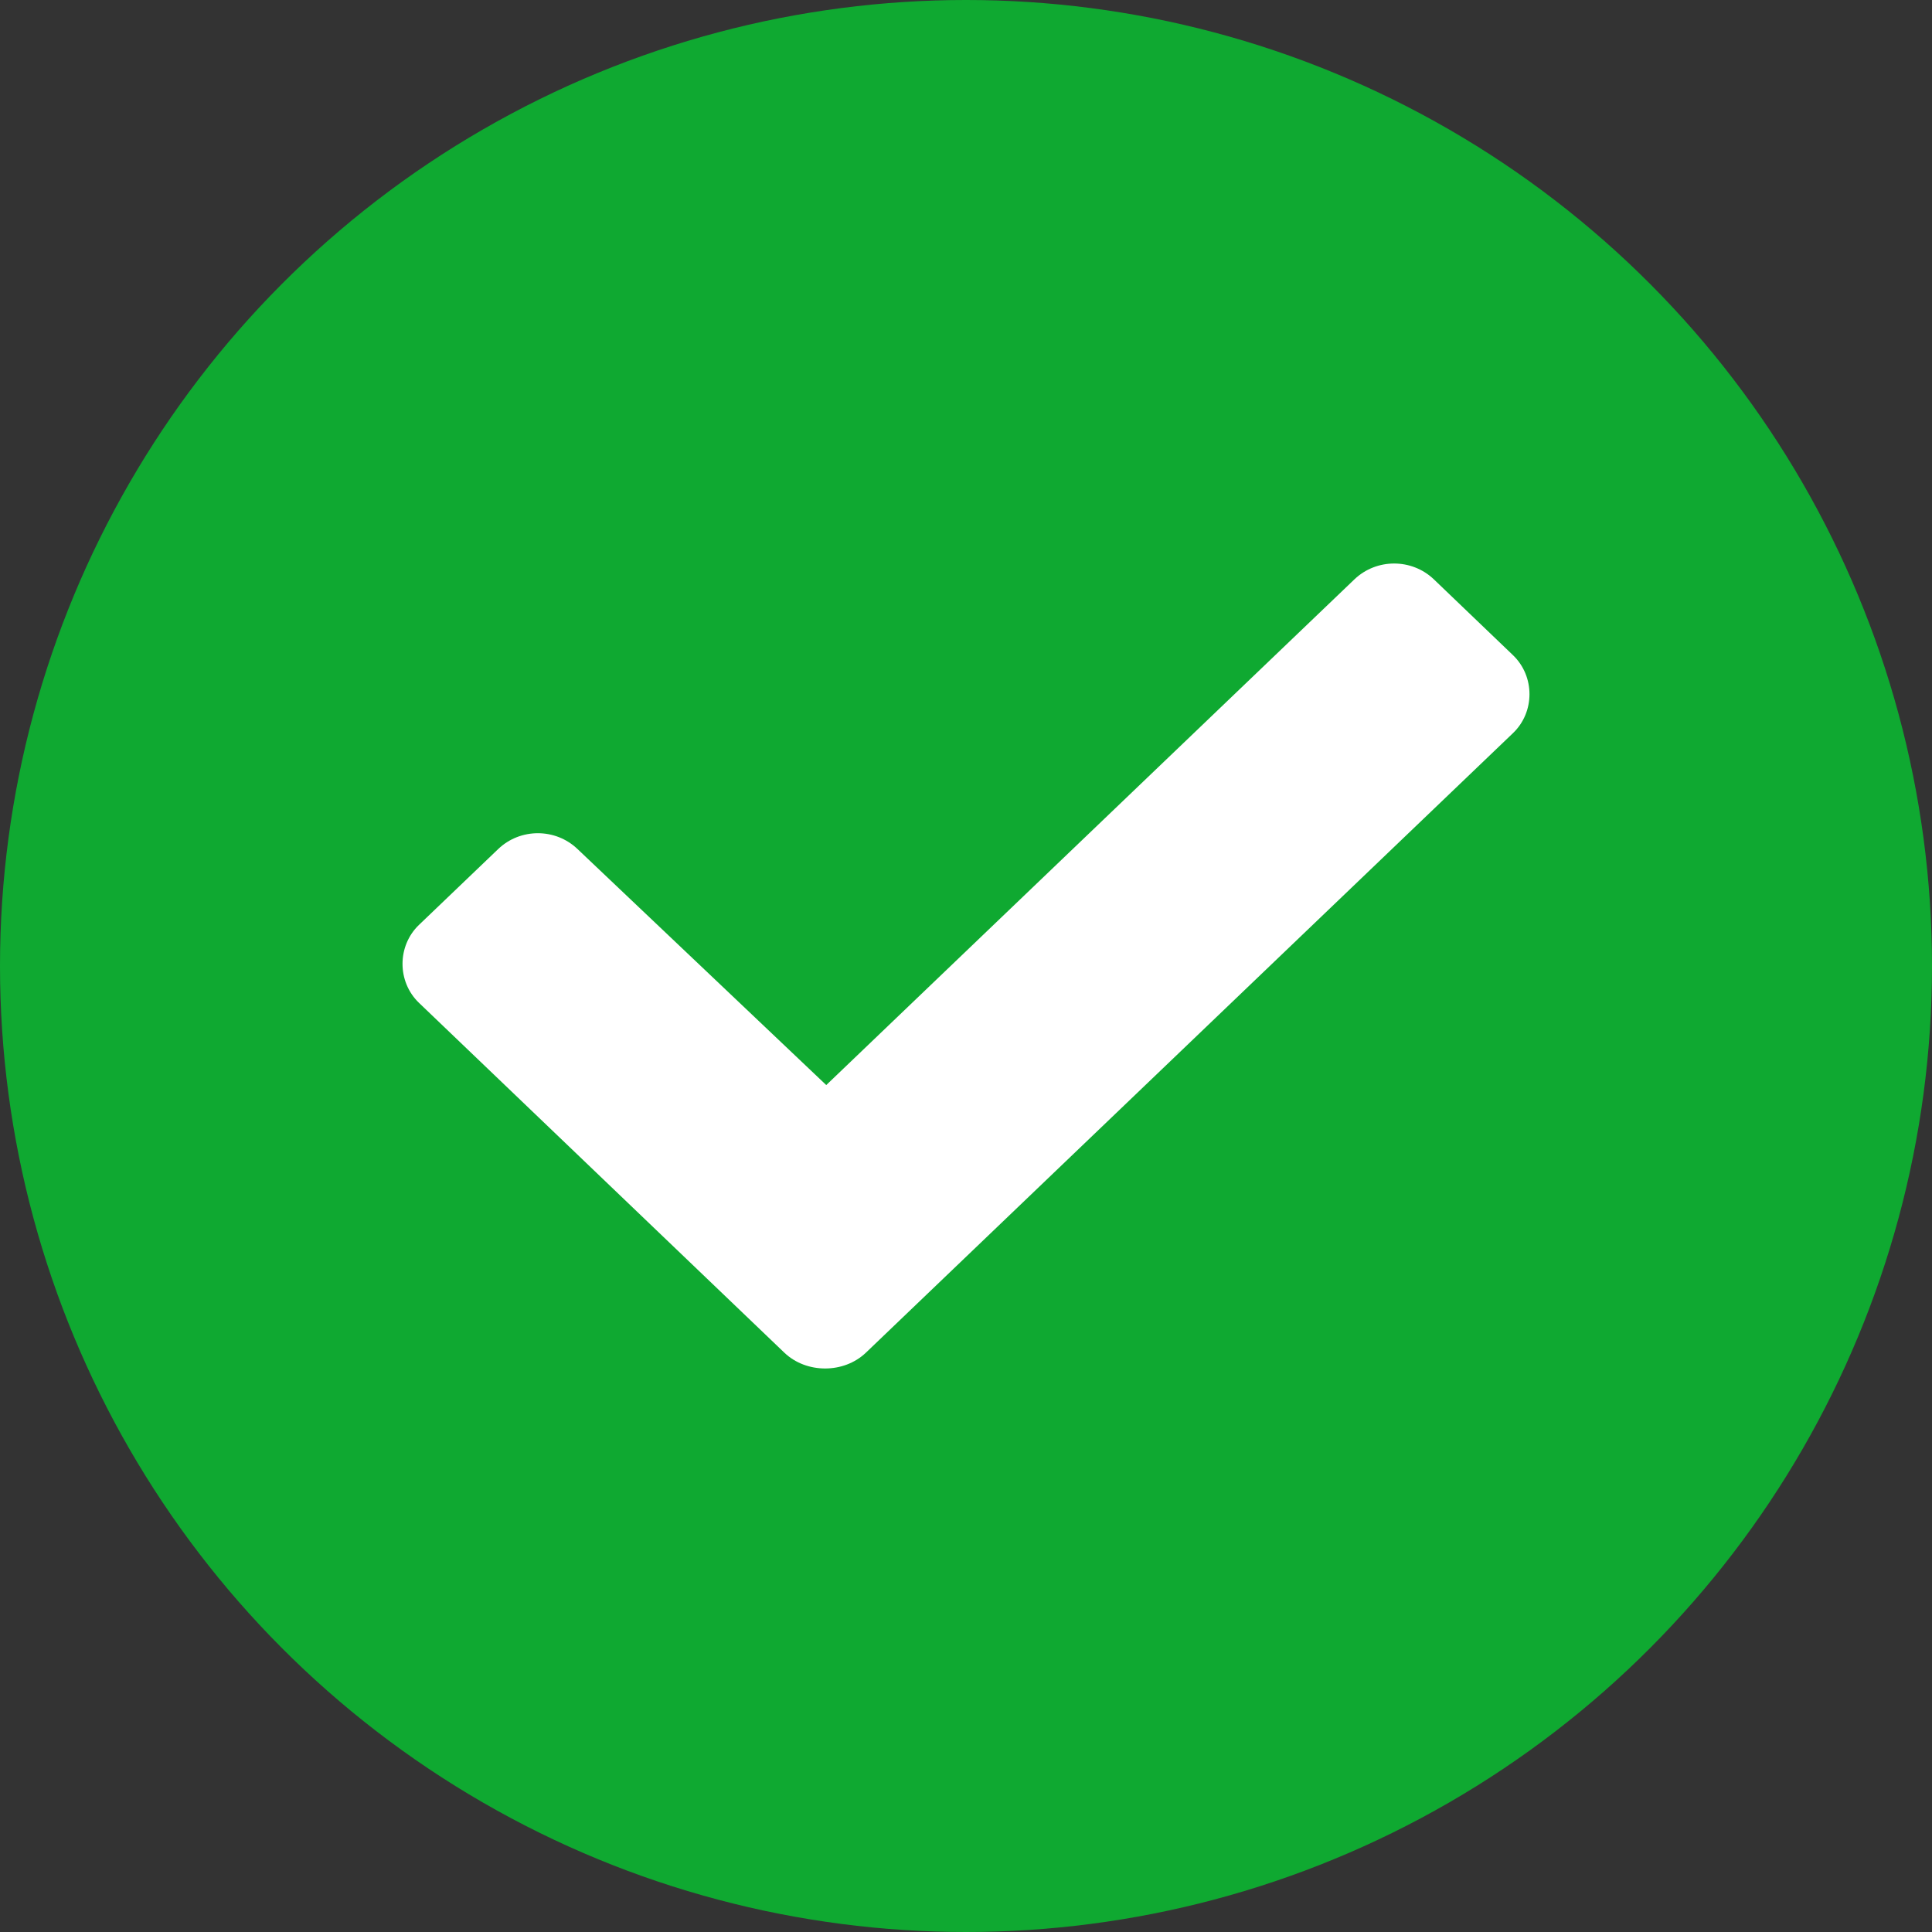
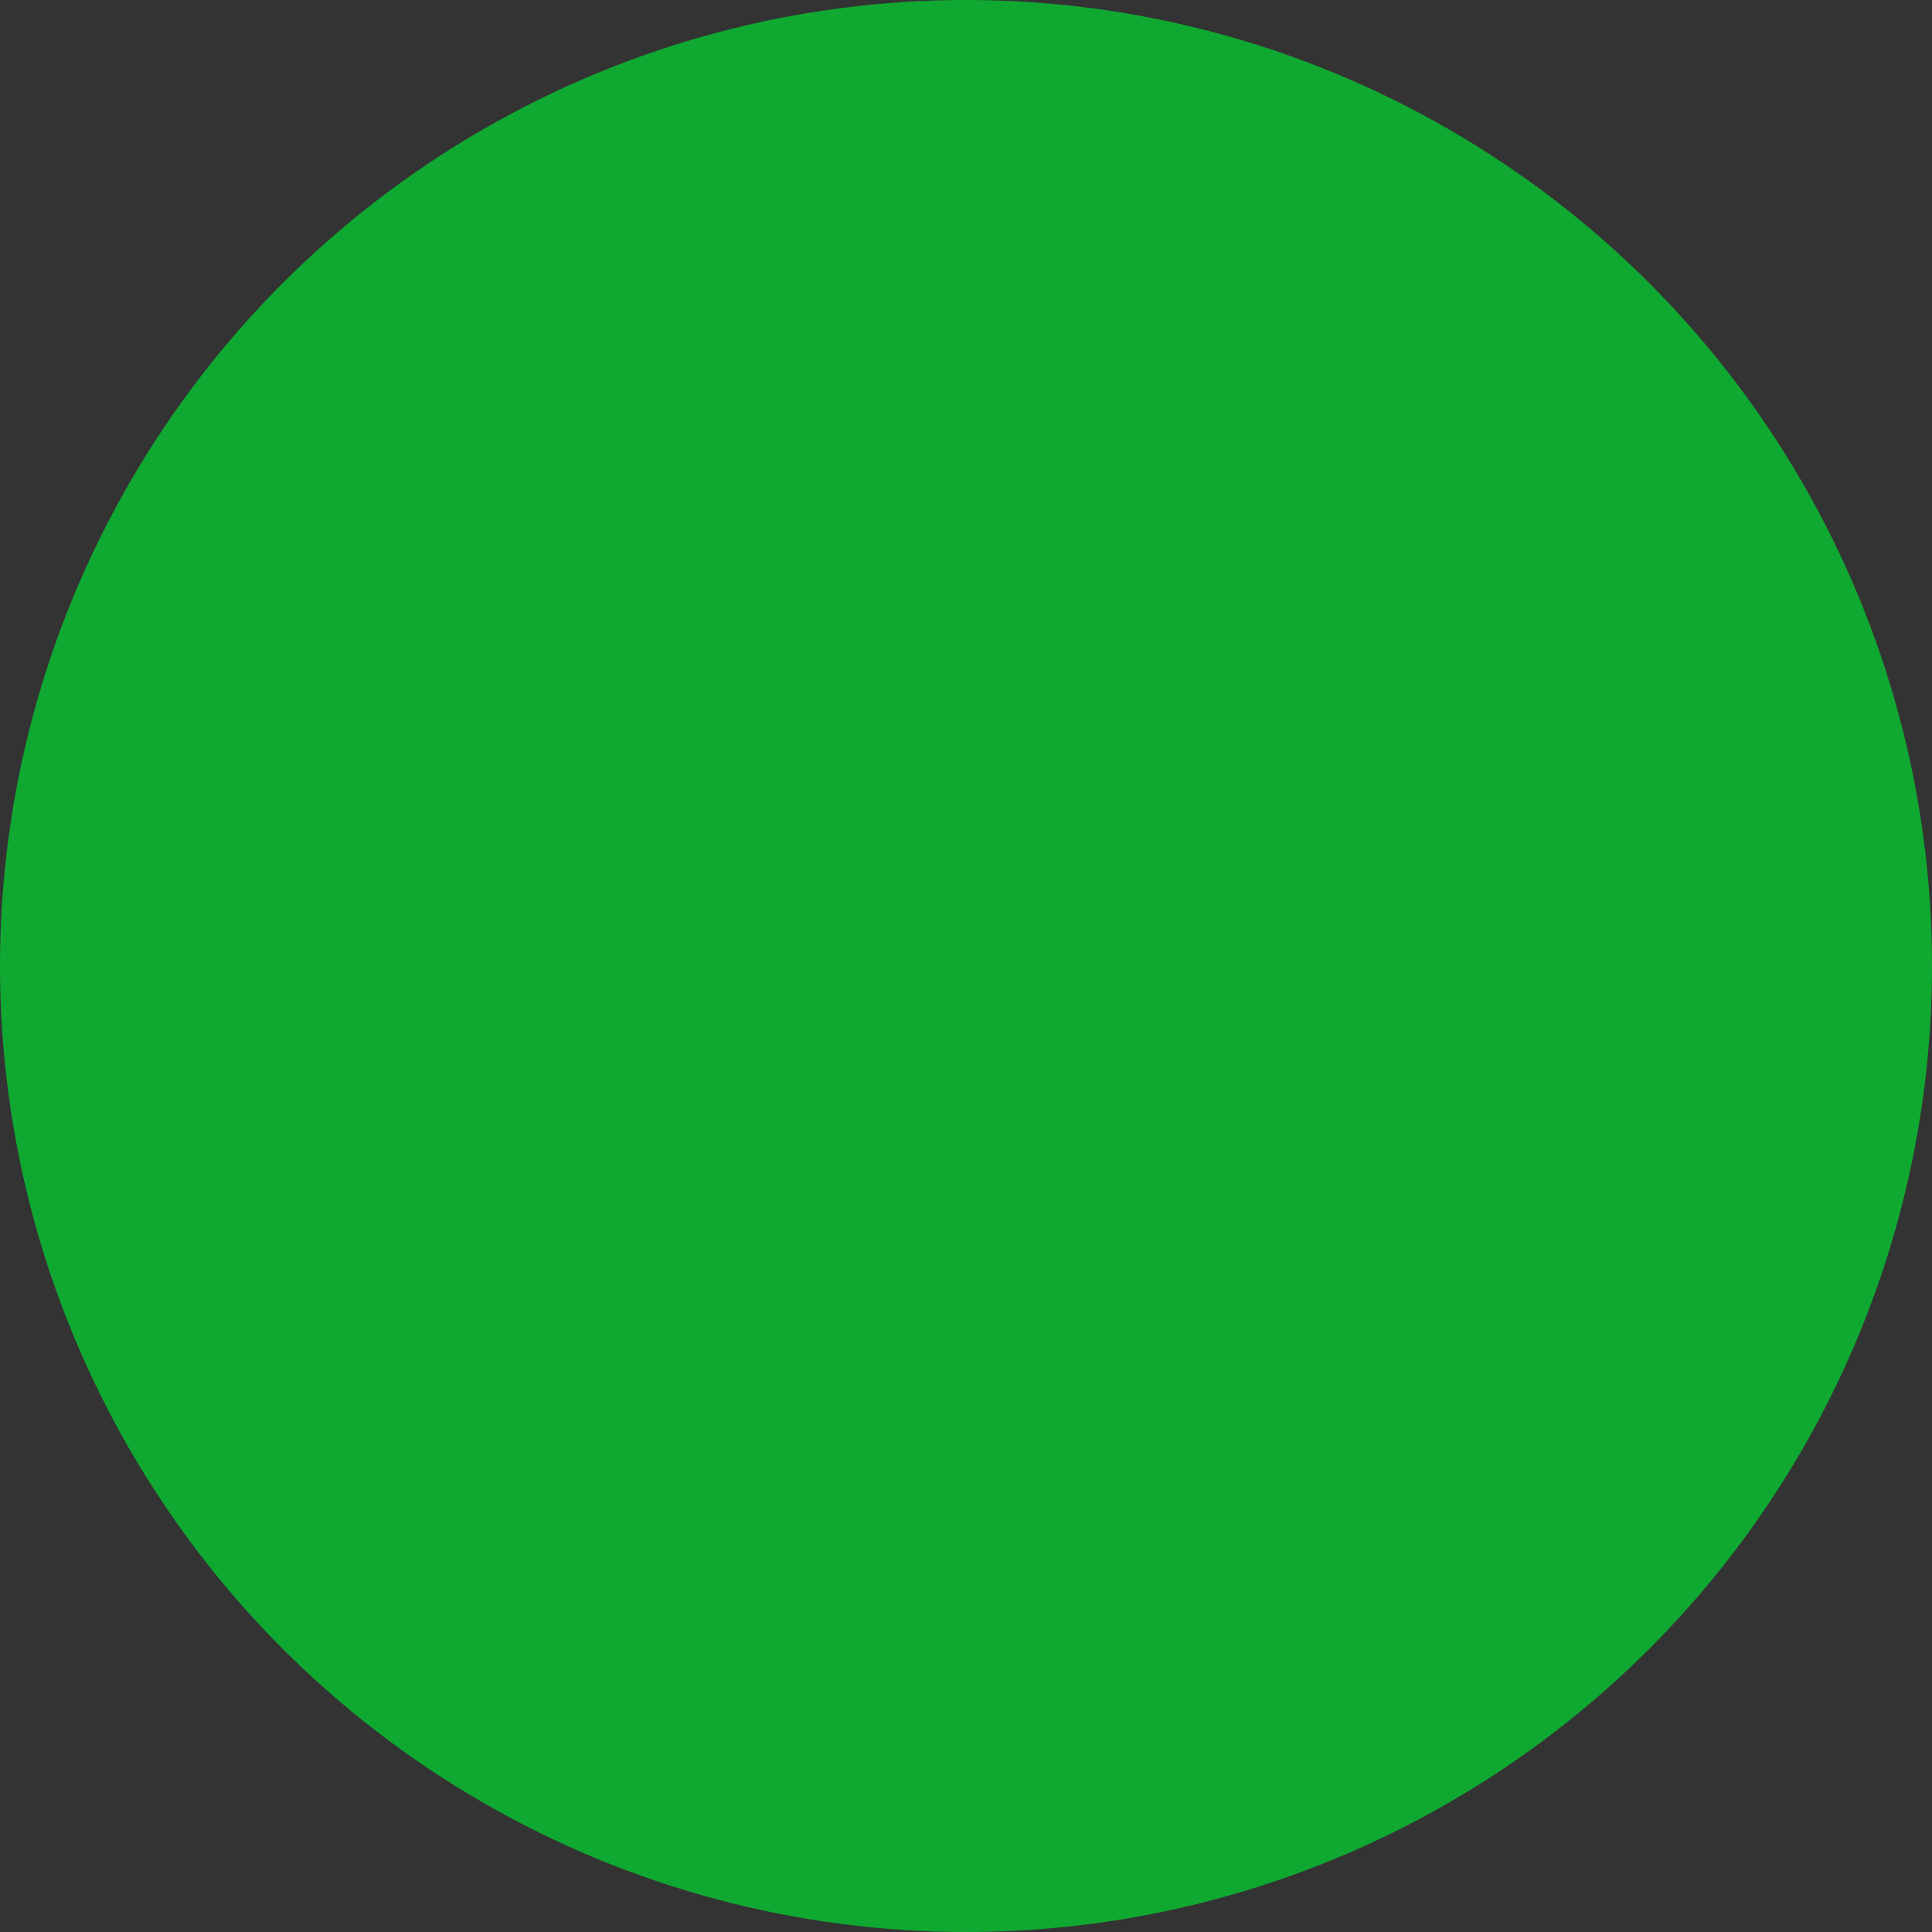
<svg xmlns="http://www.w3.org/2000/svg" width="24" height="24" viewBox="0 0 24 24" fill="none">
  <rect x="0" y="0" width="24" height="24" fill="#333333" stroke="none" />
  <circle cx="12" cy="12" r="12" fill="#0FA931" />
-   <path d="M9.744 16.804C10.018 17.065 10.482 17.065 10.756 16.804L18.795 9.107C19.068 8.846 19.068 8.401 18.795 8.139L17.811 7.196C17.537 6.935 17.1 6.935 16.826 7.196L10.264 13.479L7.174 10.547C6.9 10.285 6.463 10.285 6.189 10.547L5.205 11.489C4.932 11.751 4.932 12.196 5.205 12.458L9.744 16.804Z" fill="white" />
</svg>